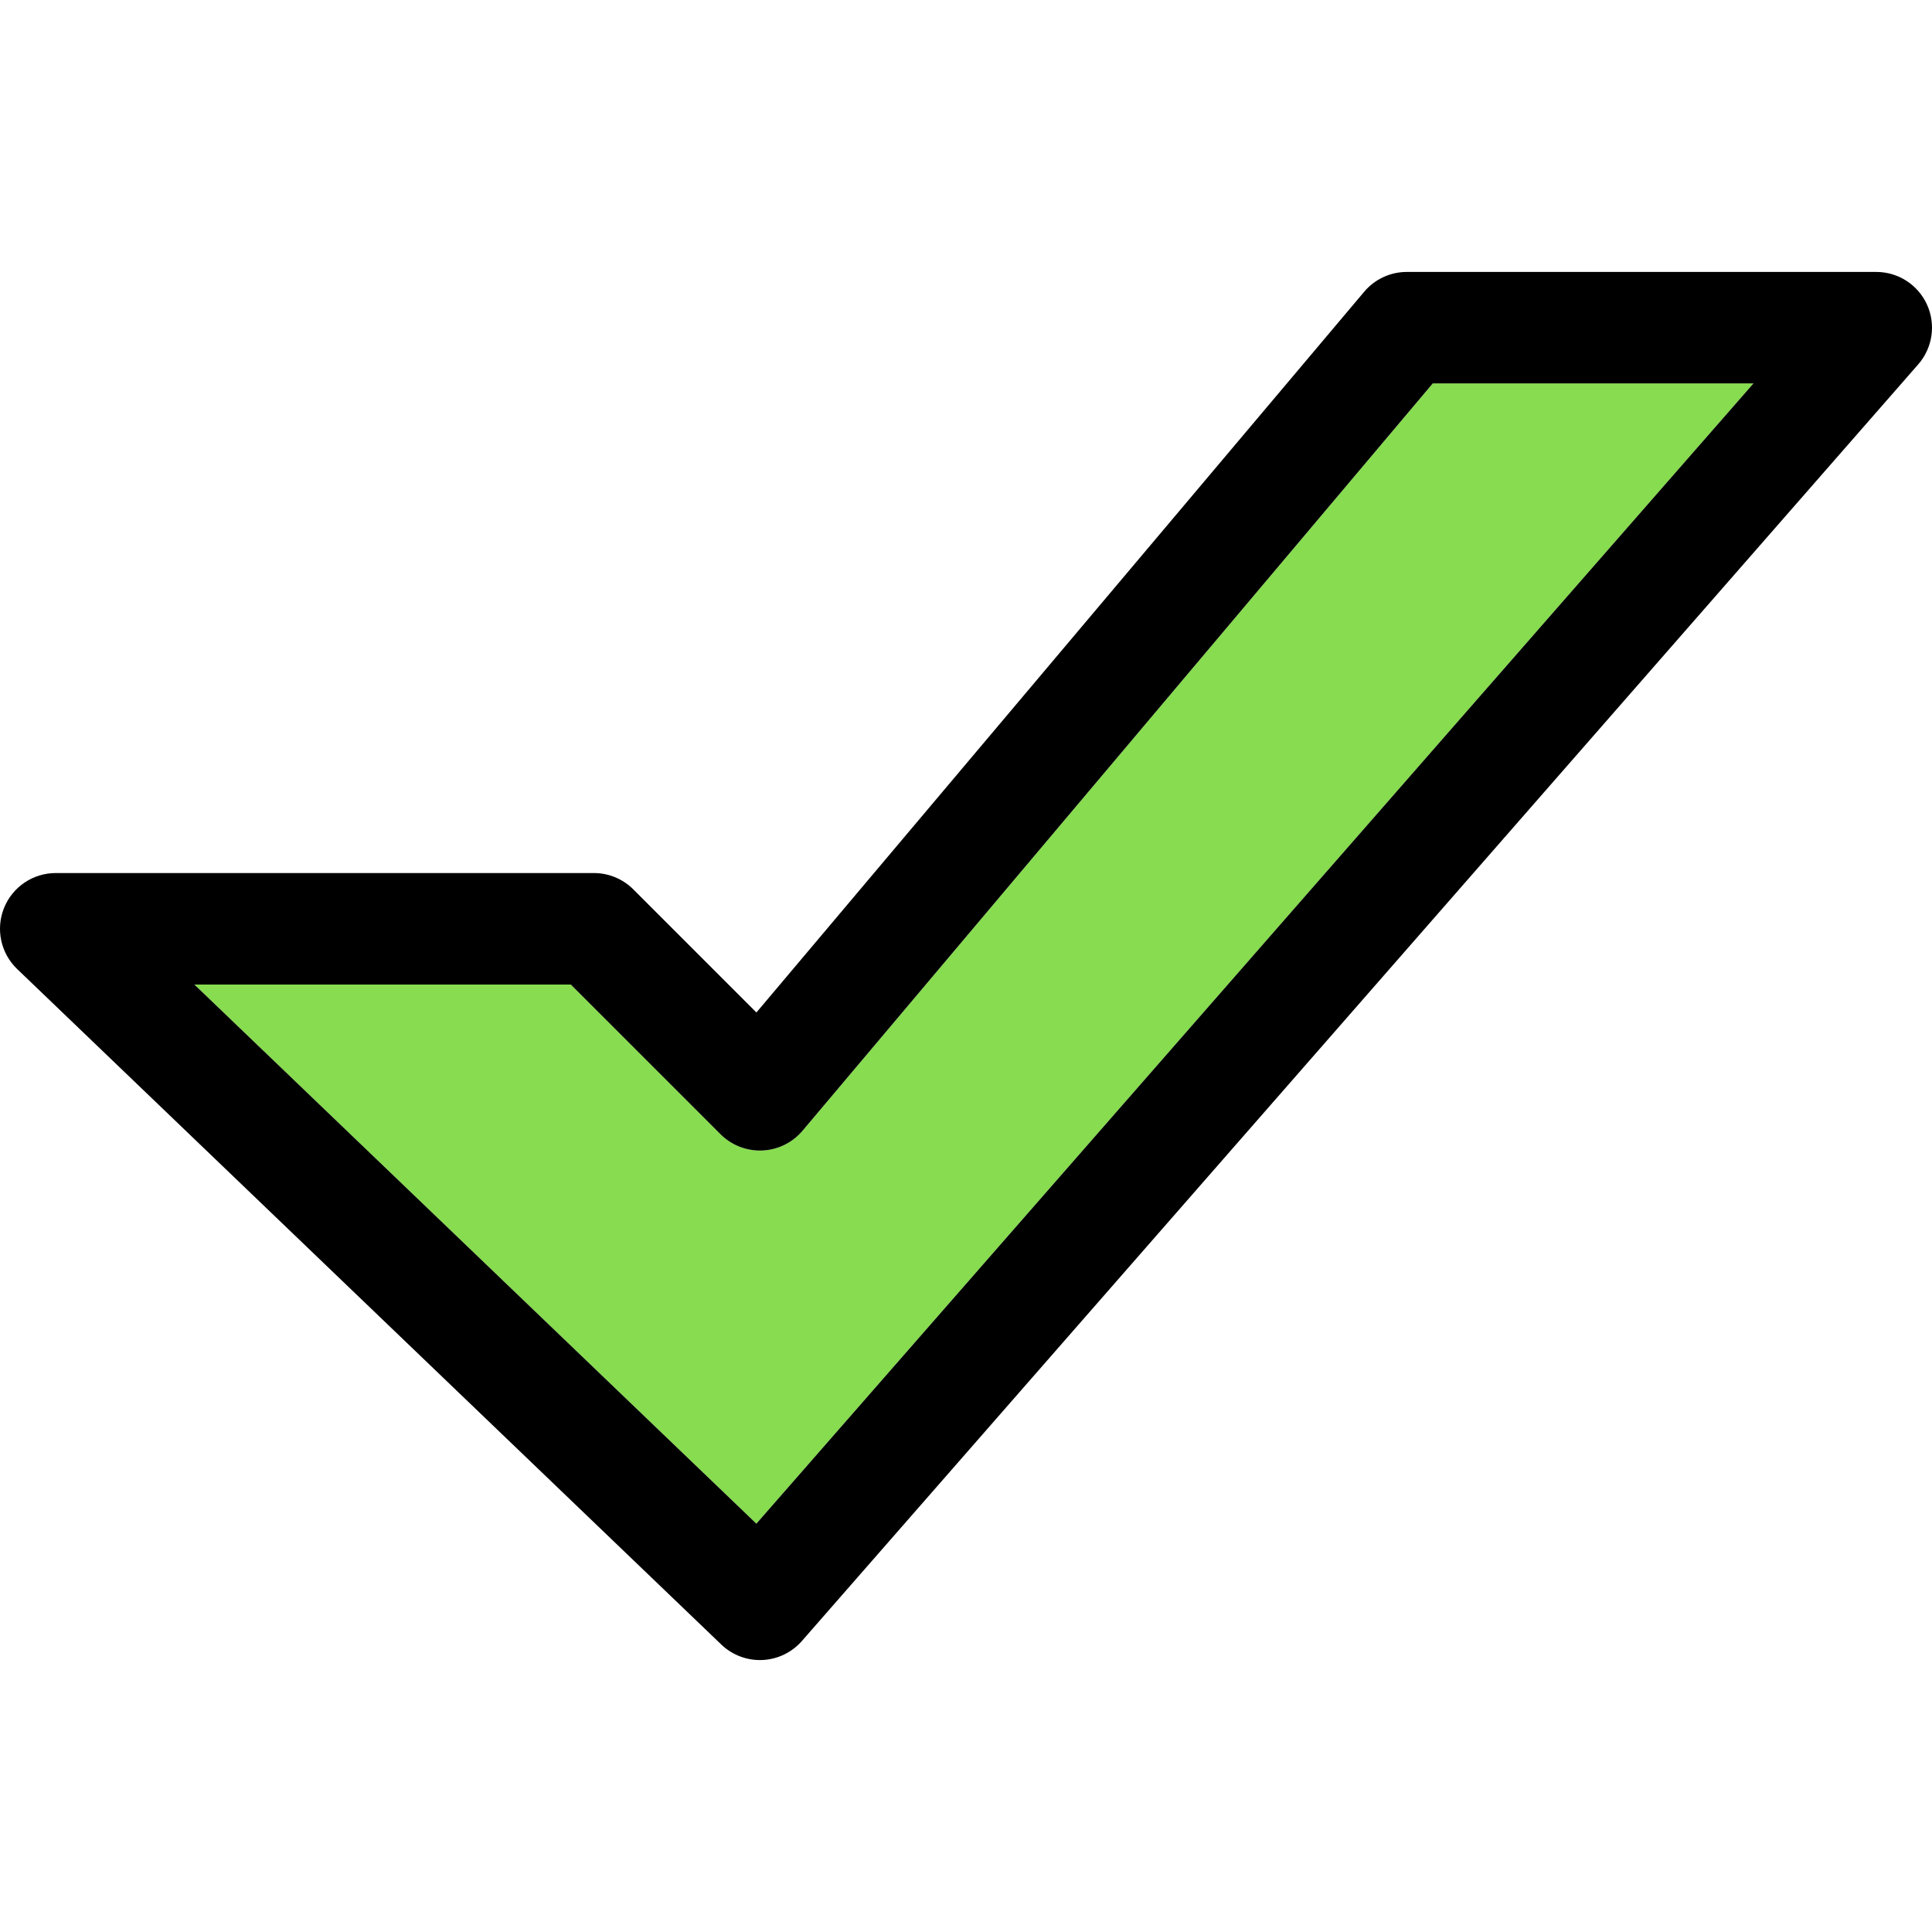
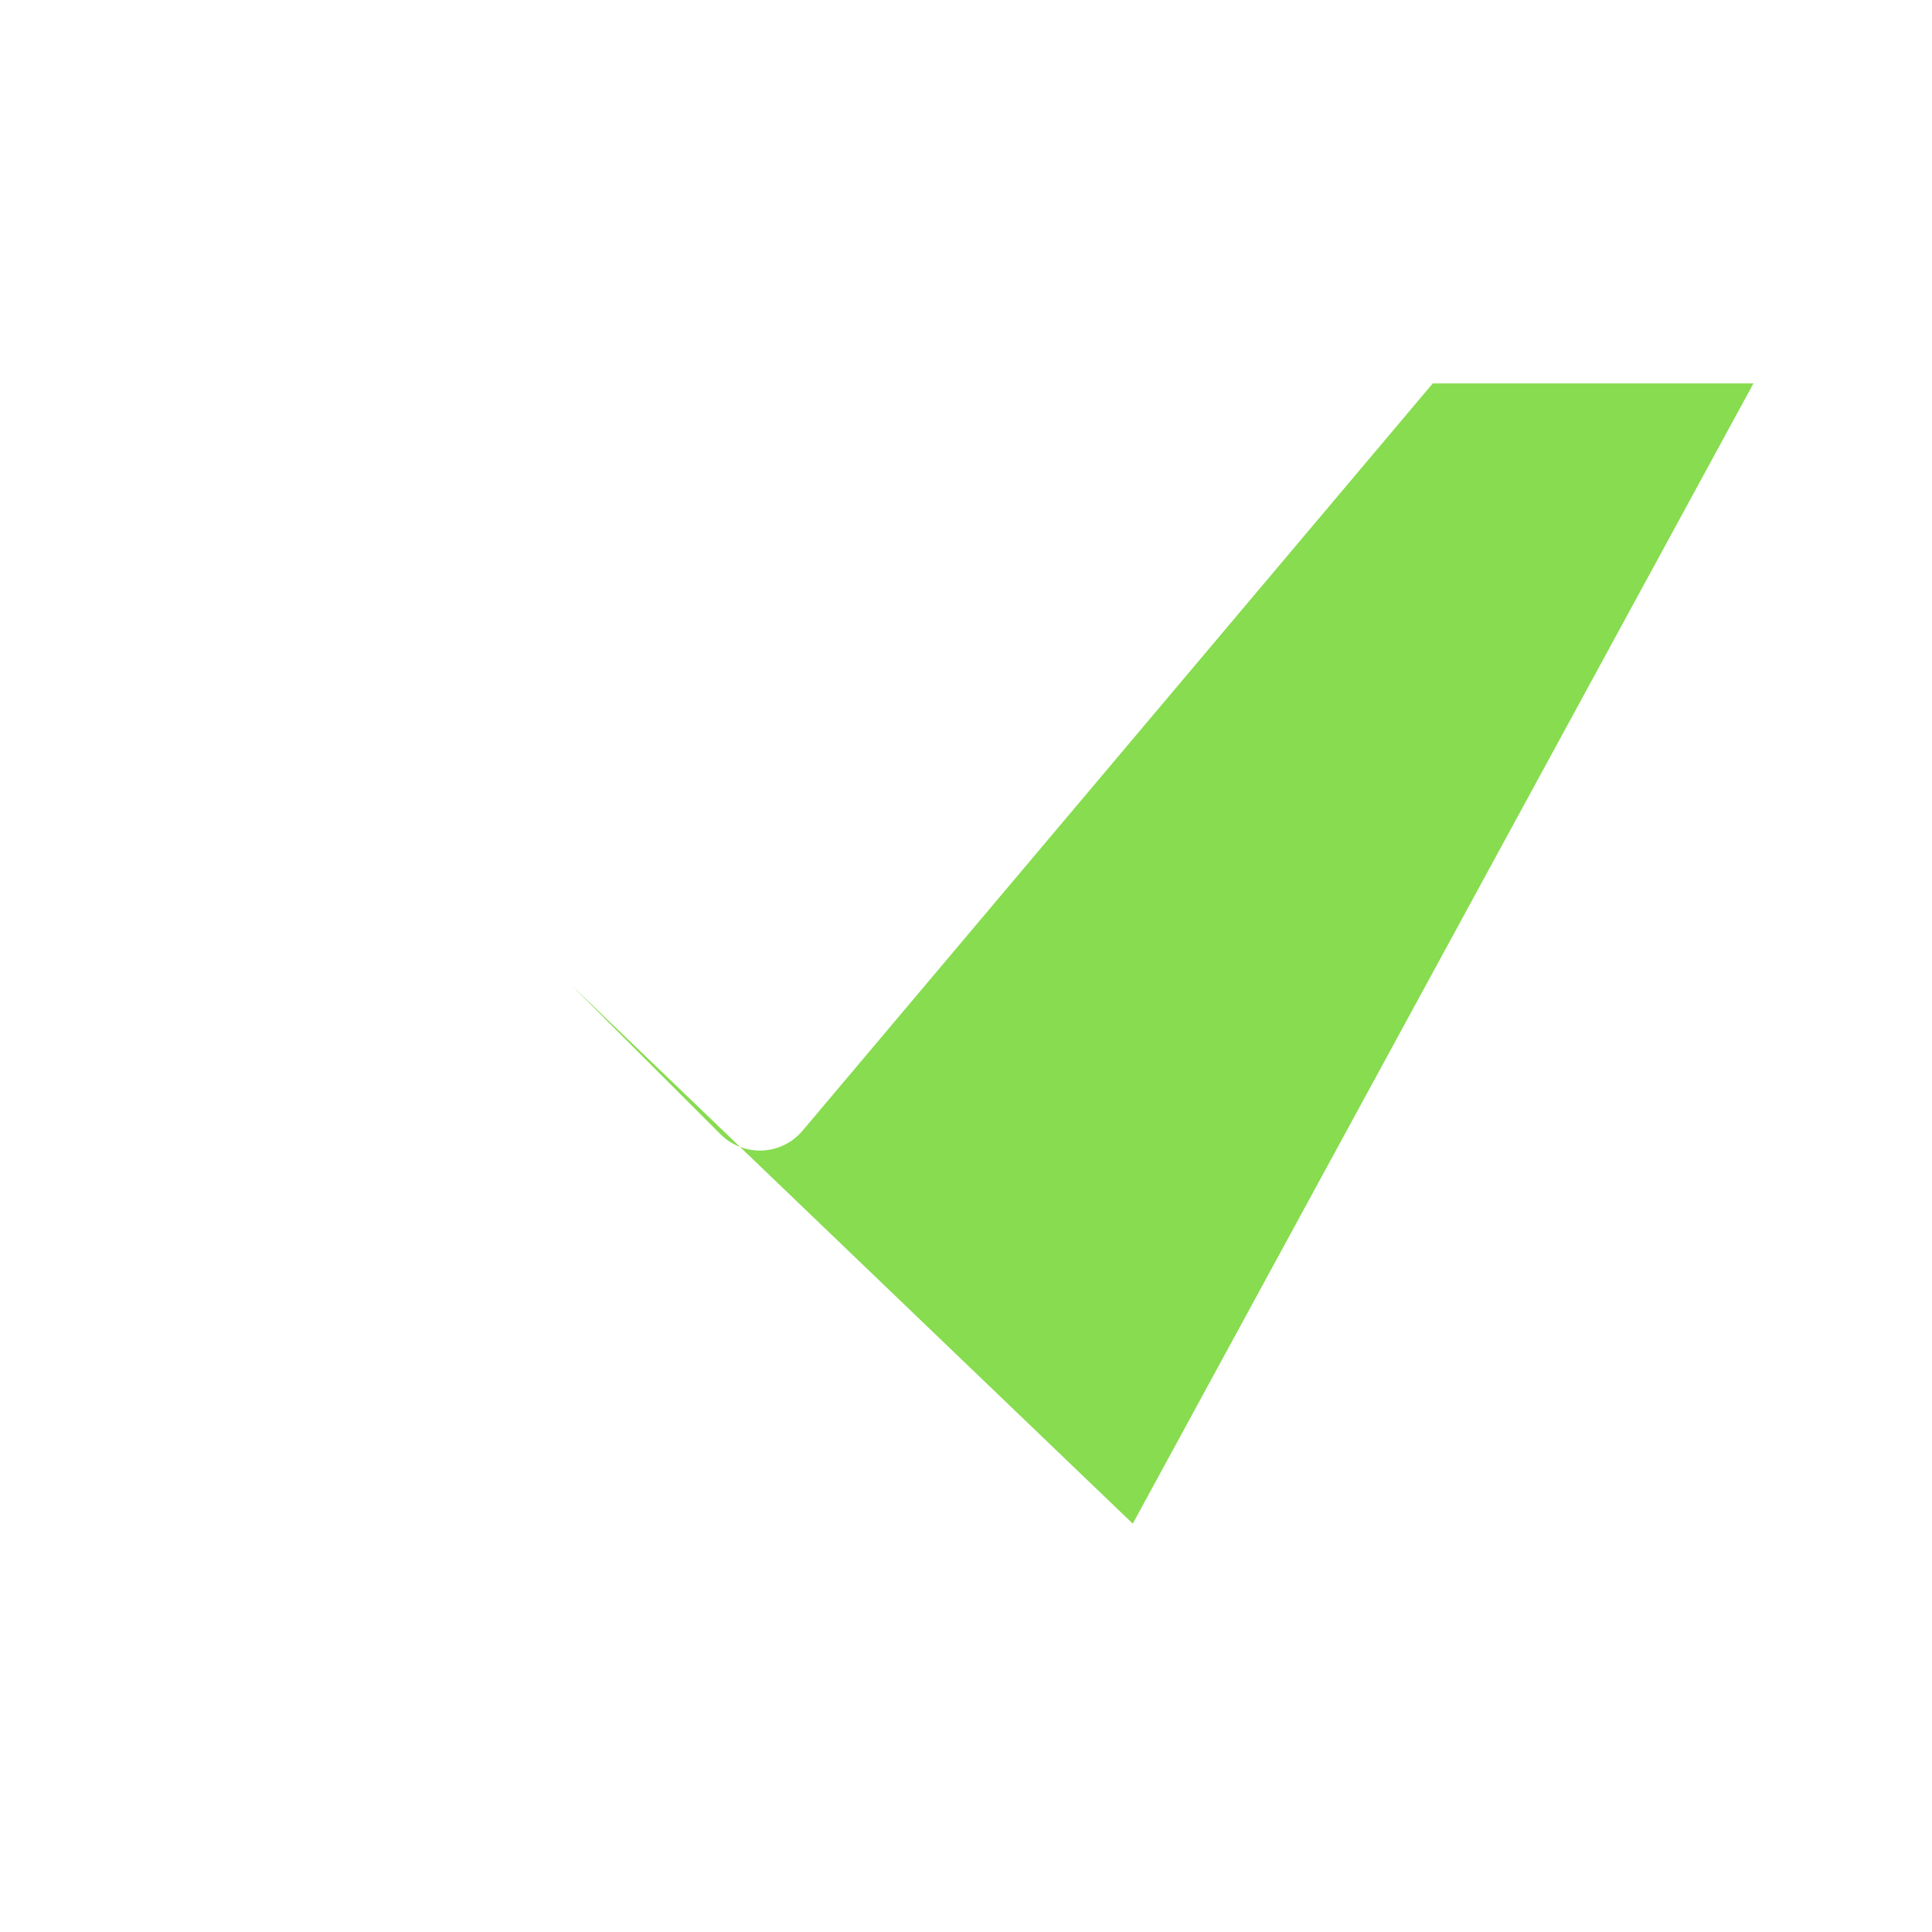
<svg xmlns="http://www.w3.org/2000/svg" version="1.1" id="Capa_1" x="0px" y="0px" viewBox="0 0 415.859 415.859" style="max-width: 100%; max-height: 320px;" xml:space="preserve">
  <g>
    <g>
-       <path style="fill: rgb(135, 220, 79);" d="M172.743,243.39c-2.166,2.568-5.309,4.111-8.666,4.254c-3.363,0.141-6.617-1.129-8.994-3.504    l-32.221-32.219h-81.02l120.965,116.045L377.425,82.533h-69.031L172.743,243.39z" />
-       <path style="fill: rgb(0, 0, 0);" d="M414.786,65.572c-1.947-4.287-6.219-7.039-10.928-7.039H302.815c-3.537,0-6.895,1.561-9.174,4.264    L162.817,217.933l-26.498-26.498c-2.252-2.25-5.303-3.514-8.486-3.514H12.001c-4.898,0-9.307,2.977-11.135,7.521    c-1.826,4.547-0.709,9.746,2.826,13.137l151.568,145.406c2.24,2.148,5.219,3.34,8.307,3.34c0.176,0,0.352-0.004,0.527-0.012    c3.275-0.143,6.35-1.621,8.508-4.088L412.892,78.431C415.991,74.888,416.731,69.859,414.786,65.572z M162.808,327.967    L41.843,211.922h81.02l32.221,32.219c2.377,2.375,5.631,3.645,8.994,3.504c3.357-0.143,6.5-1.686,8.666-4.254l135.65-160.857    h69.031L162.808,327.967z" />
+       <path style="fill: rgb(135, 220, 79);" d="M172.743,243.39c-2.166,2.568-5.309,4.111-8.666,4.254c-3.363,0.141-6.617-1.129-8.994-3.504    l-32.221-32.219l120.965,116.045L377.425,82.533h-69.031L172.743,243.39z" />
    </g>
  </g>
  <g>
</g>
  <g>
</g>
  <g>
</g>
  <g>
</g>
  <g>
</g>
  <g>
</g>
  <g>
</g>
  <g>
</g>
  <g>
</g>
  <g>
</g>
  <g>
</g>
  <g>
</g>
  <g>
</g>
  <g>
</g>
  <g>
</g>
</svg>